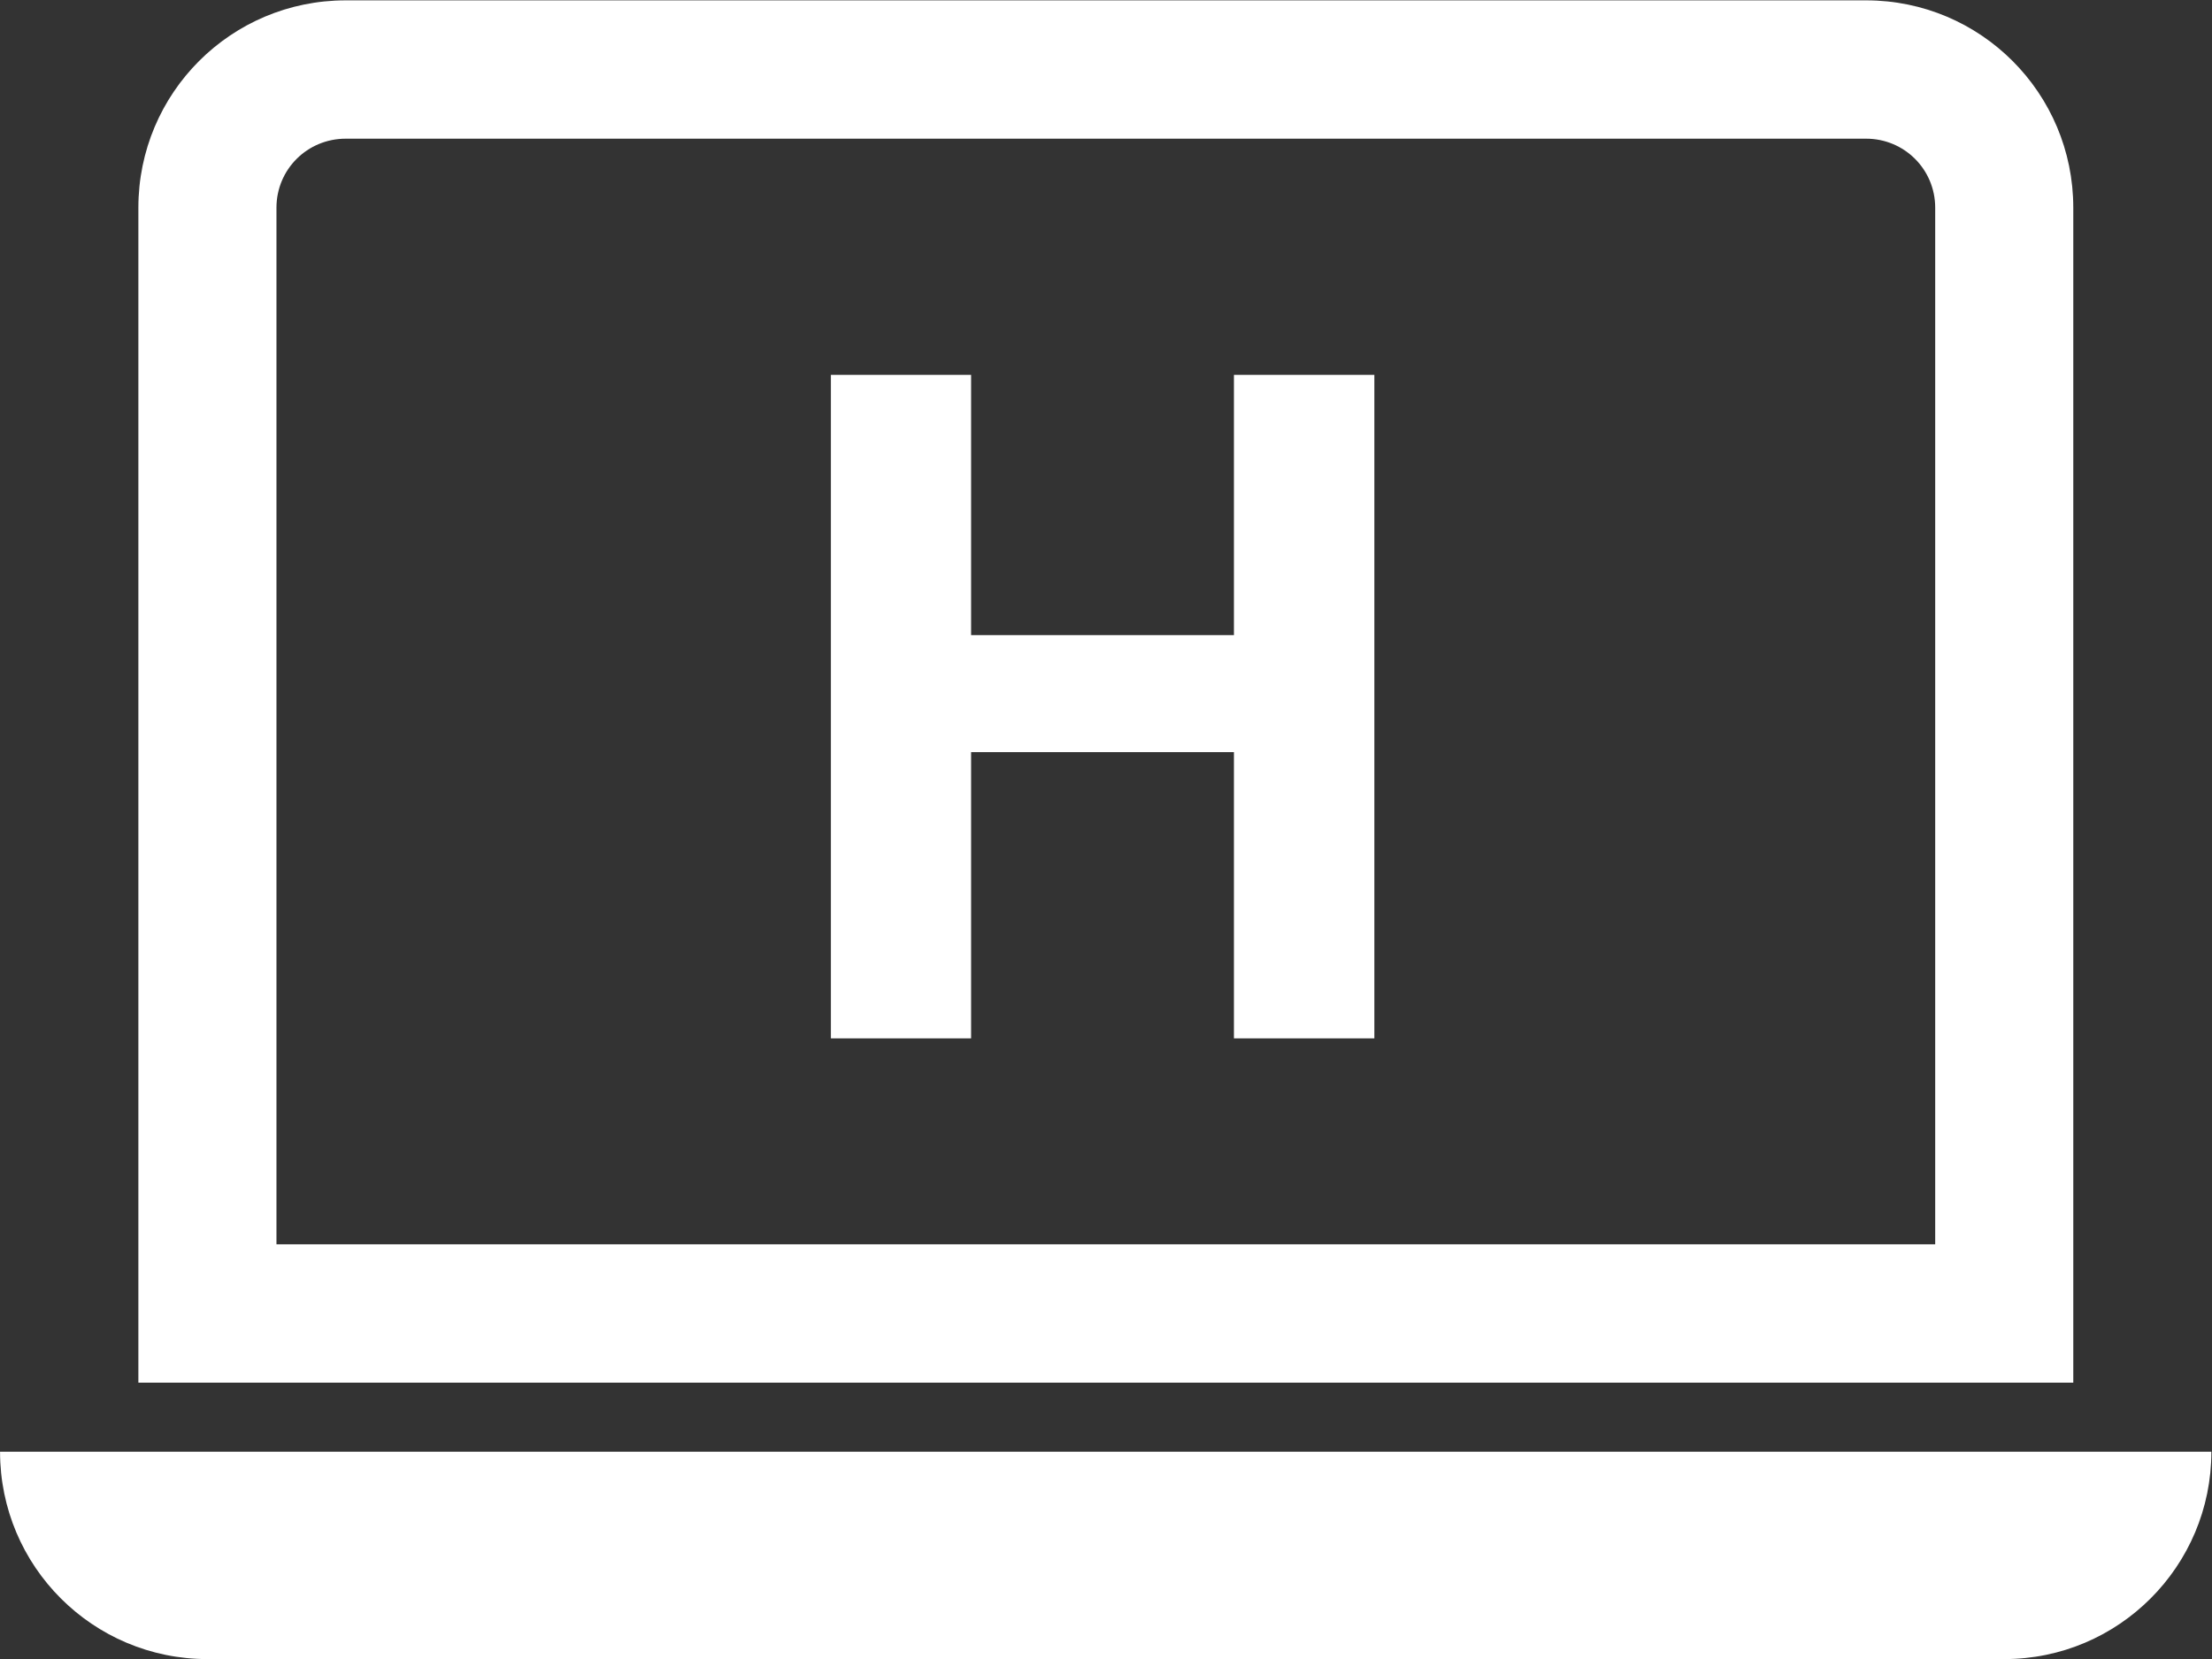
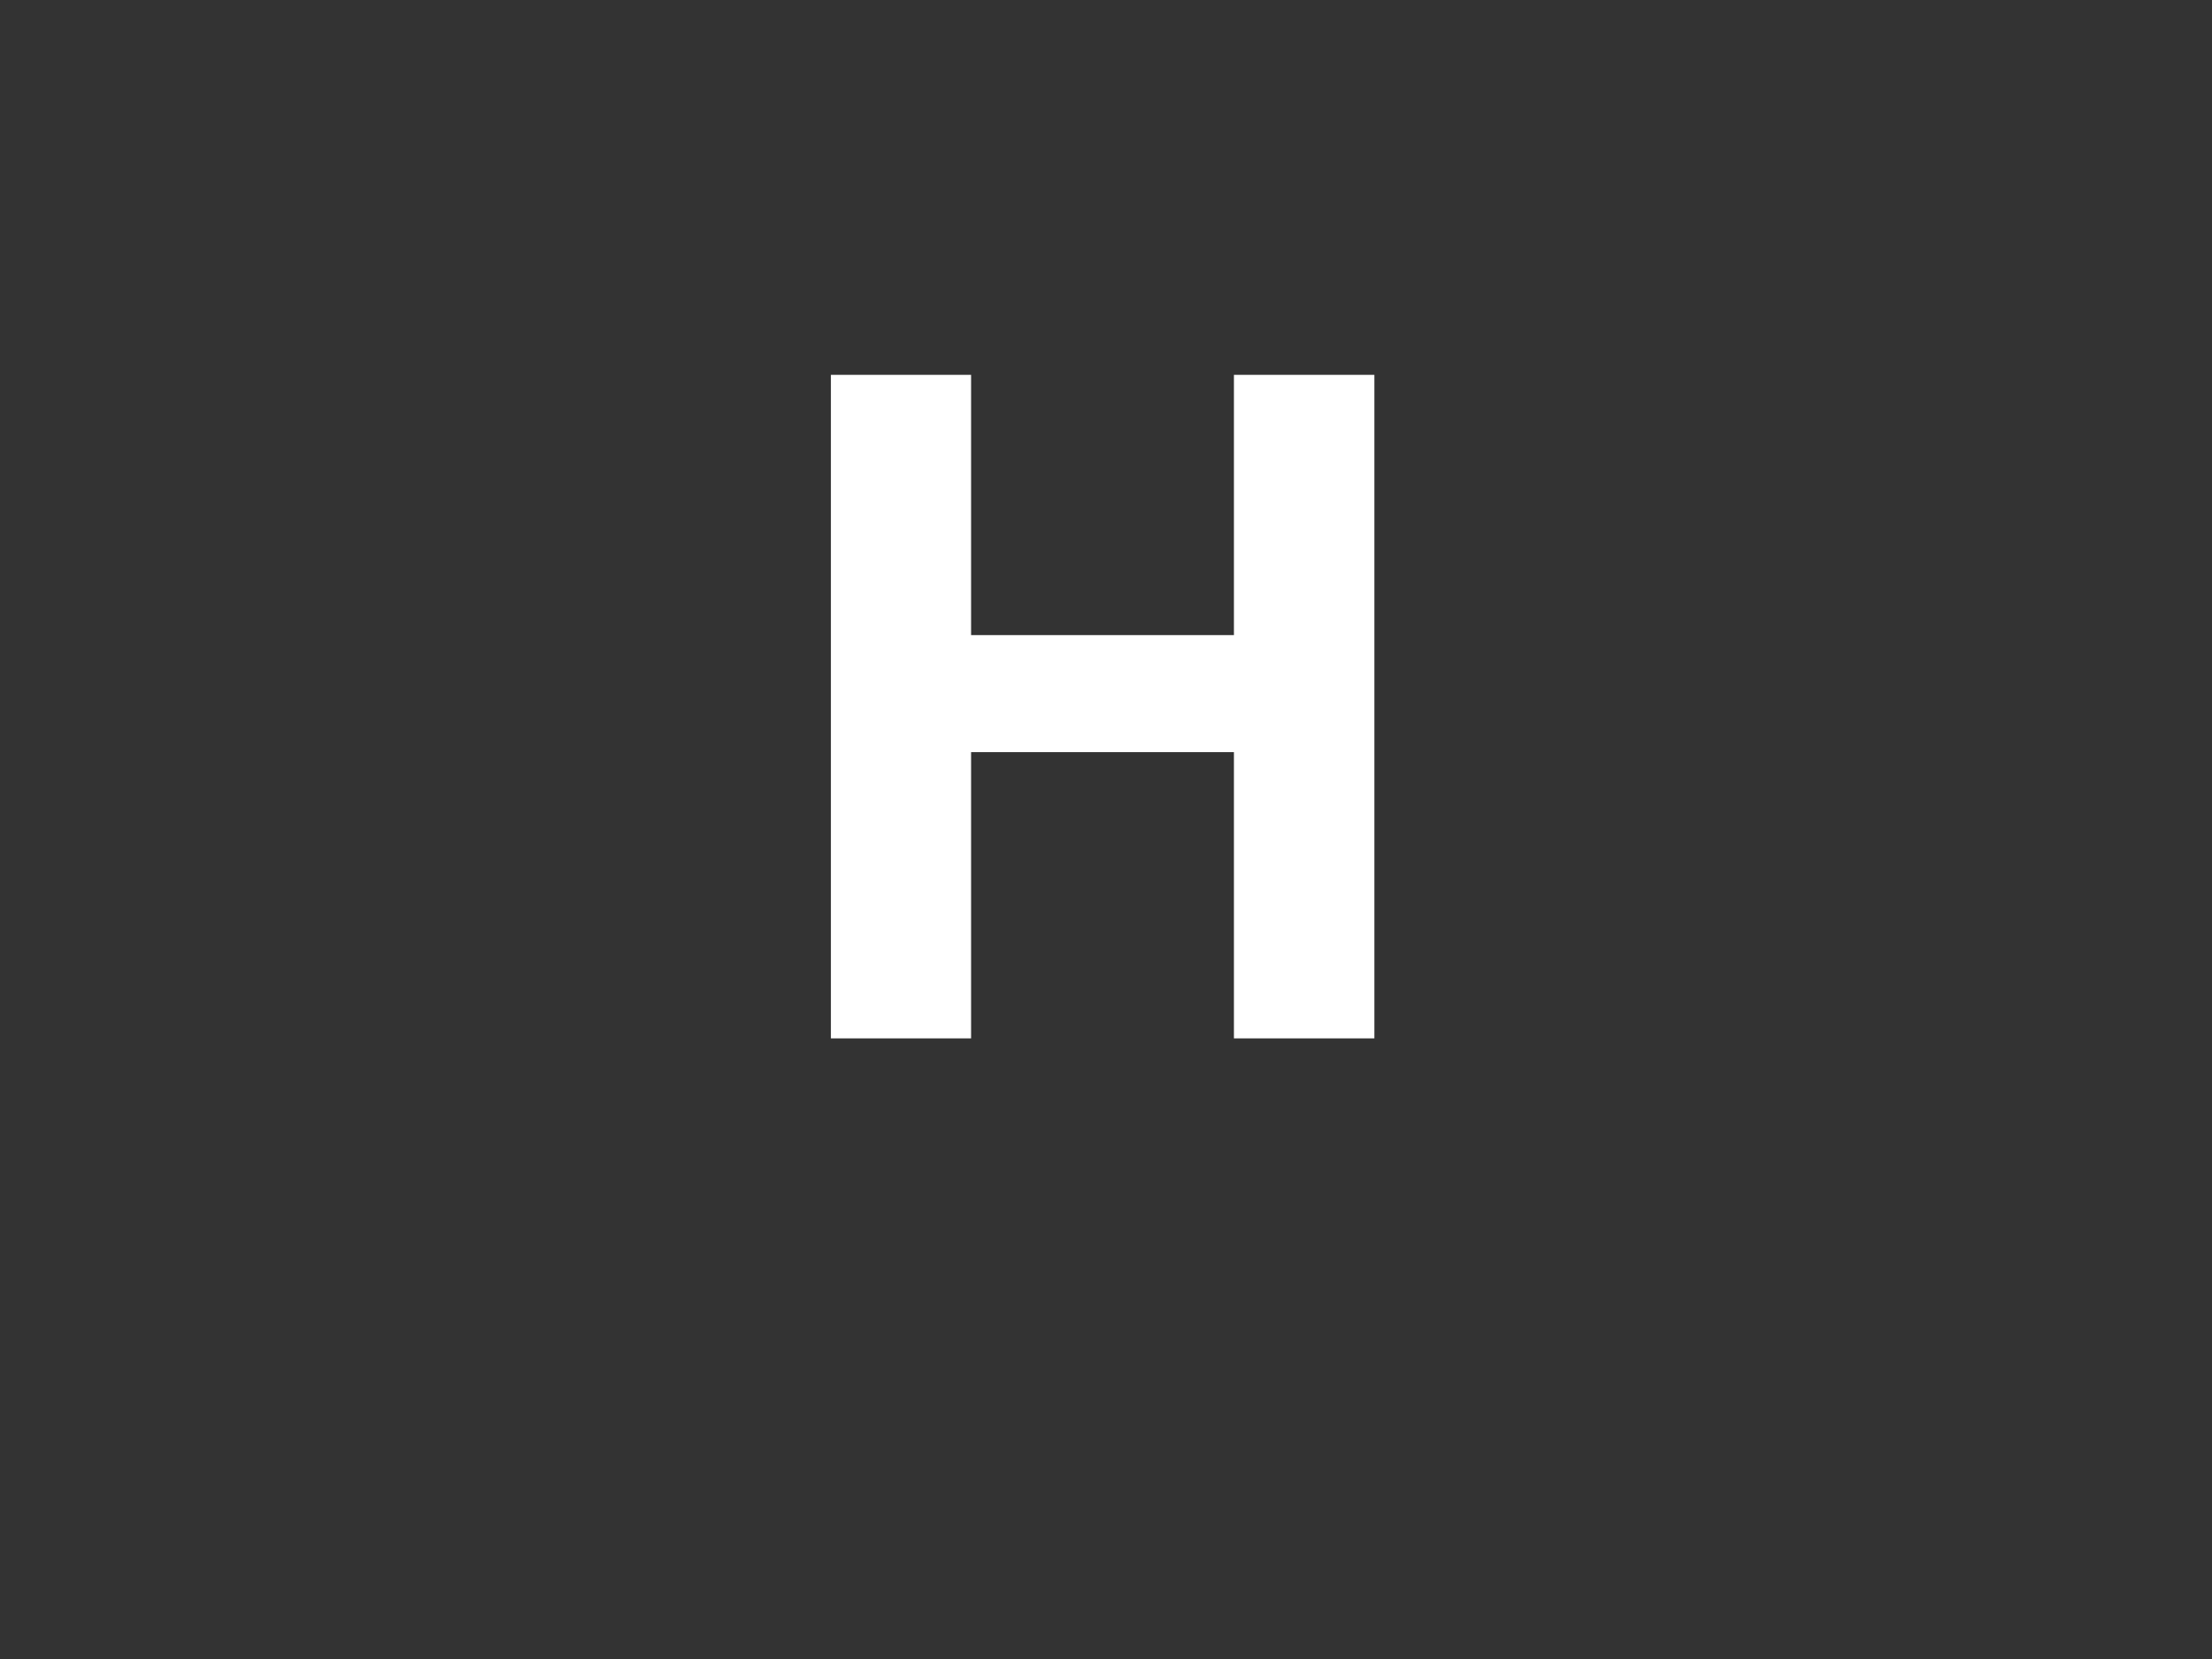
<svg xmlns="http://www.w3.org/2000/svg" viewBox="0 0 12.598 9.449" height="9.449" width="12.598" xml:space="preserve" id="svg2" version="1.1">
  <rect x="0" y="0" width="12.598" height="9.449" fill="#333333" stroke="none" />
  <defs id="defs6">
    <clipPath id="clipPath18" clipPathUnits="userSpaceOnUse">
      <path id="path16" d="M 0,7.087 H 9.449 V 0 H 0 Z" />
    </clipPath>
  </defs>
  <g transform="matrix(1.333,0,0,-1.333,0,9.449)" id="g10">
    <g id="g12">
      <g clip-path="url(#clipPath18)" id="g14">
        <g transform="translate(2e-4,0.886)" id="g20">
-           <path id="path22" style="fill:#ffffff;fill-opacity:1;fill-rule:nonzero;stroke:none" d="m 0,0 h 9.448 c 0,-0.489 -0.396,-0.886 -0.885,-0.886 H 0.886 C 0.396,-0.886 0,-0.489 0,0 m 1.477,6.201 c -0.49,0 -0.886,-0.396 -0.886,-0.886 v -5.02 h 8.267 v 5.02 c 0,0.49 -0.396,0.886 -0.885,0.886 z M 7.973,5.61 c 0.163,0 0.295,-0.131 0.295,-0.295 V 0.886 H 1.181 v 4.429 c 0,0.164 0.132,0.295 0.296,0.295 z" />
-         </g>
+           </g>
        <g transform="translate(5.872,2.652)" id="g24">
          <path id="path26" style="fill:#ffffff;fill-opacity:1;fill-rule:nonzero;stroke:none" d="M 0,0 H -0.6 V 1.223 H -1.723 V 0 h -0.599 v 2.835 h 0.599 V 1.723 H -0.6 V 2.835 H 0 Z" />
        </g>
      </g>
    </g>
  </g>
</svg>